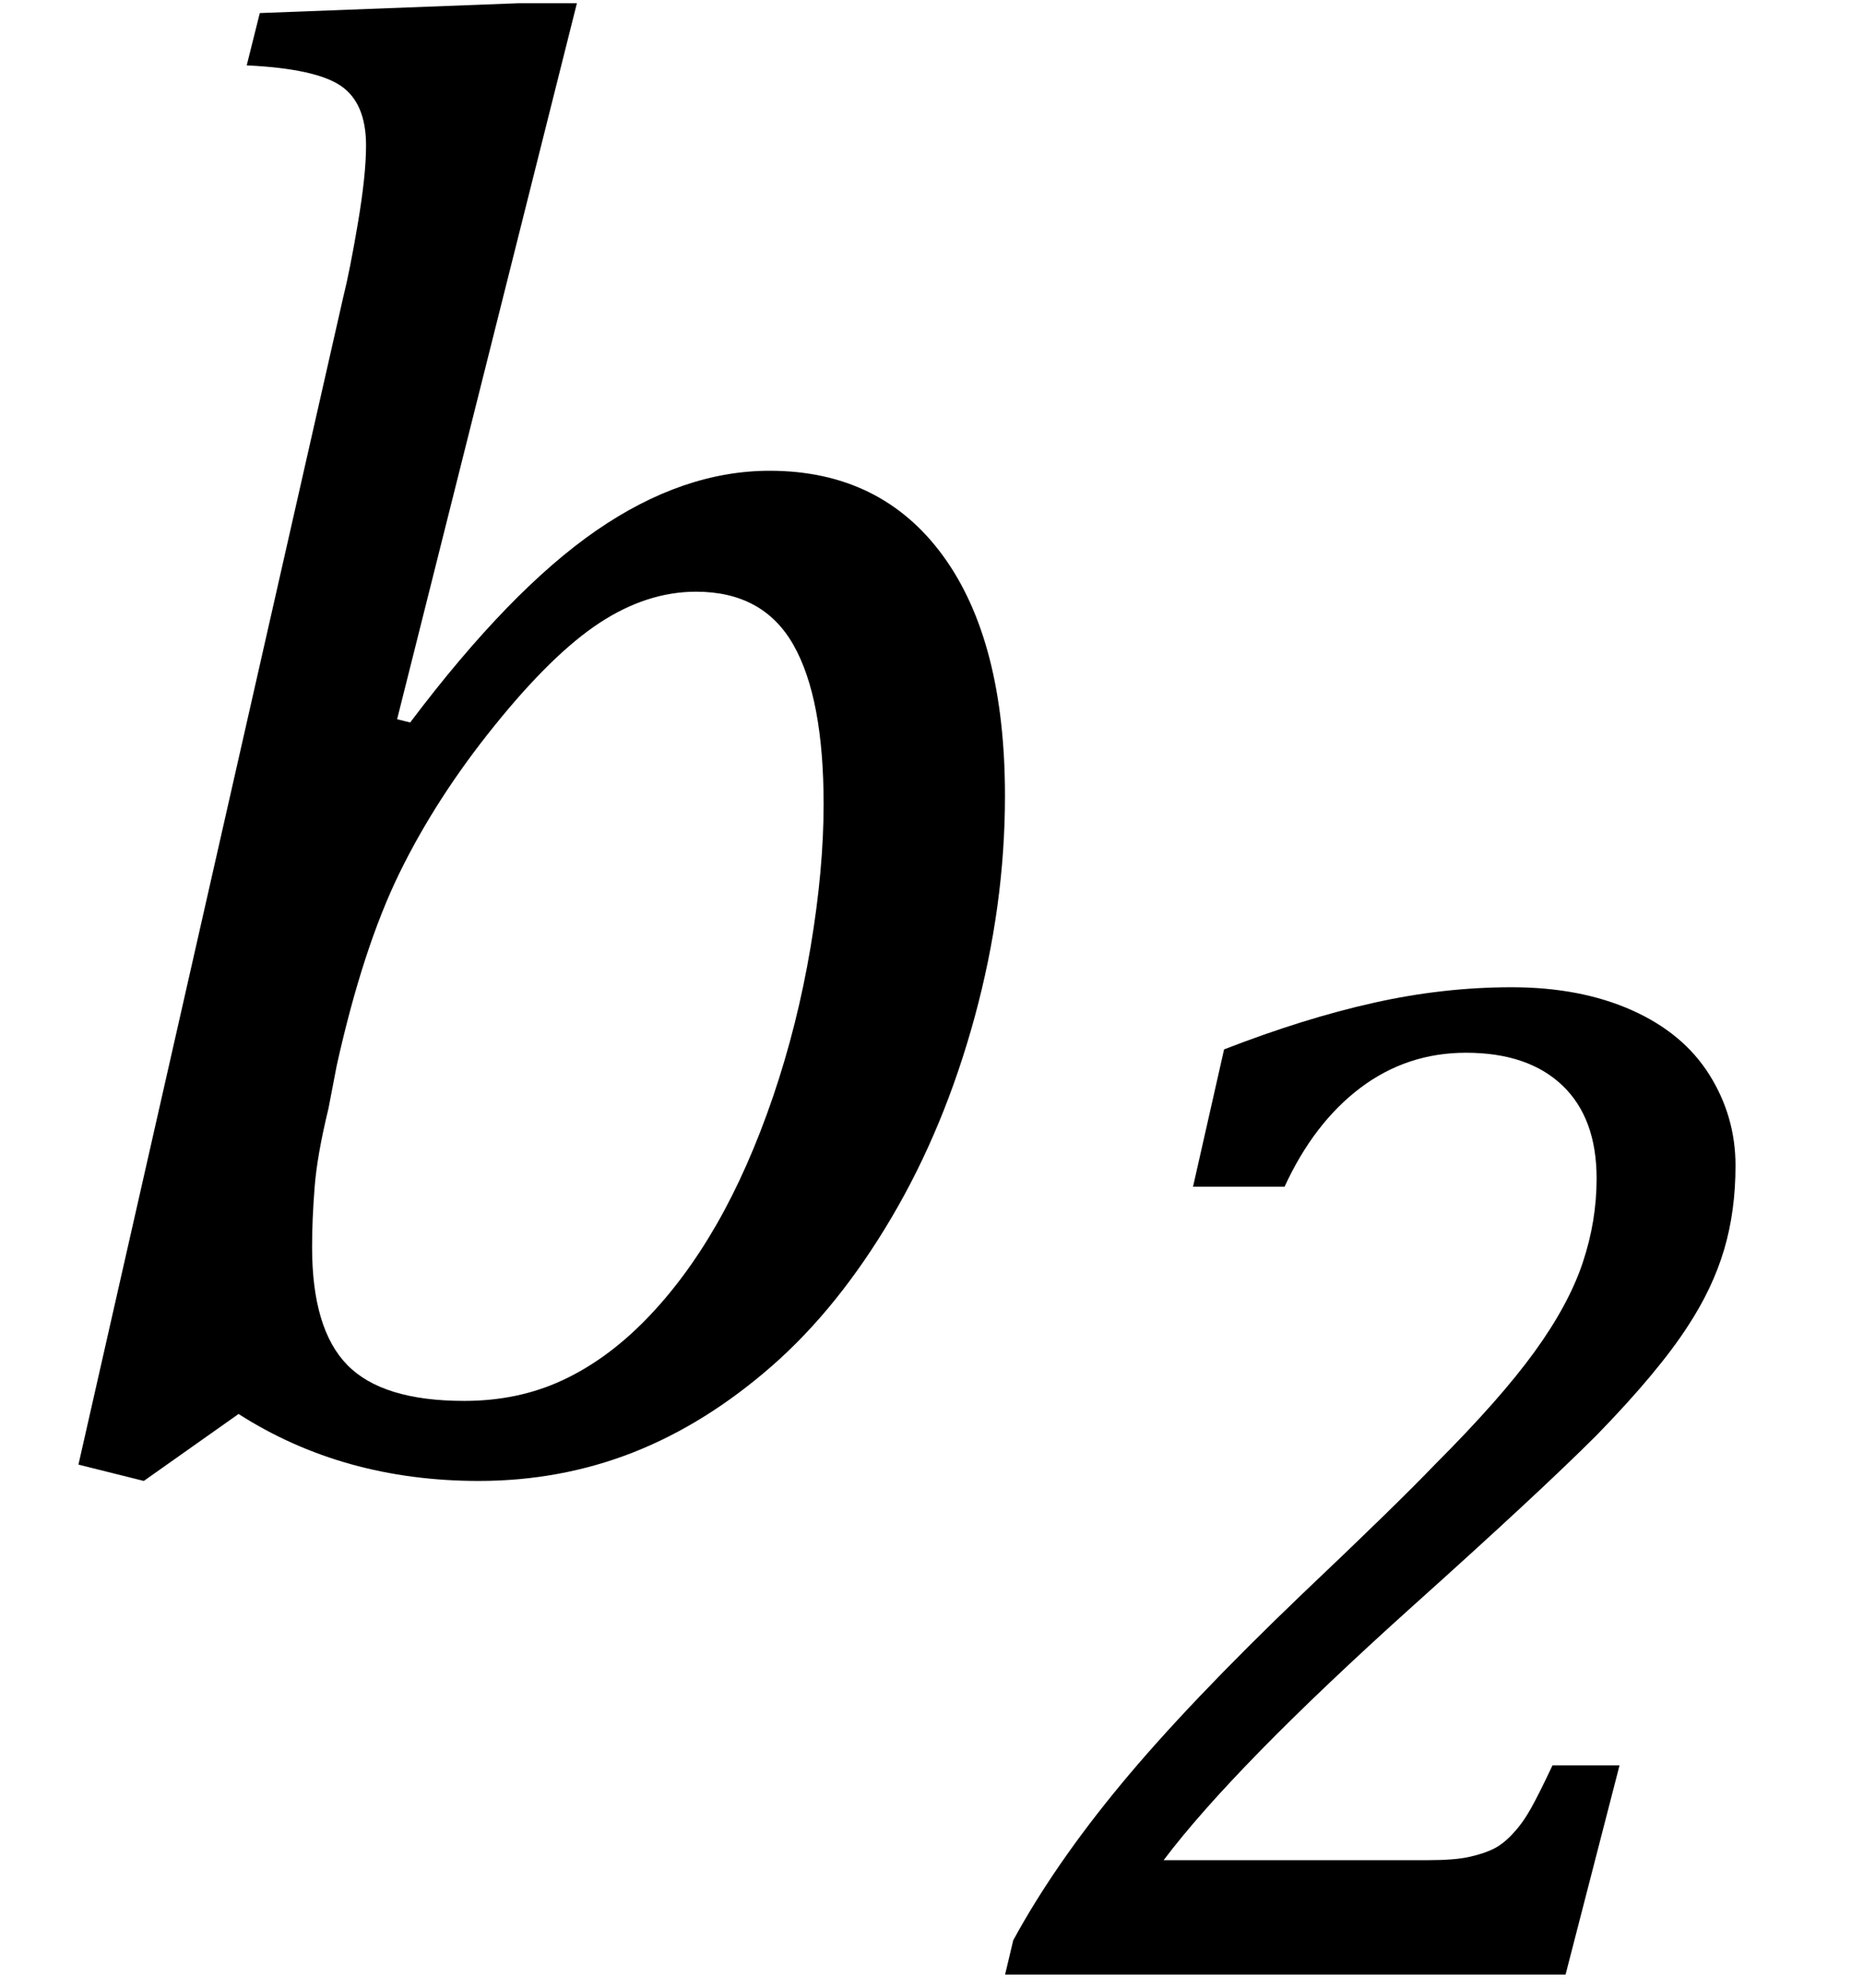
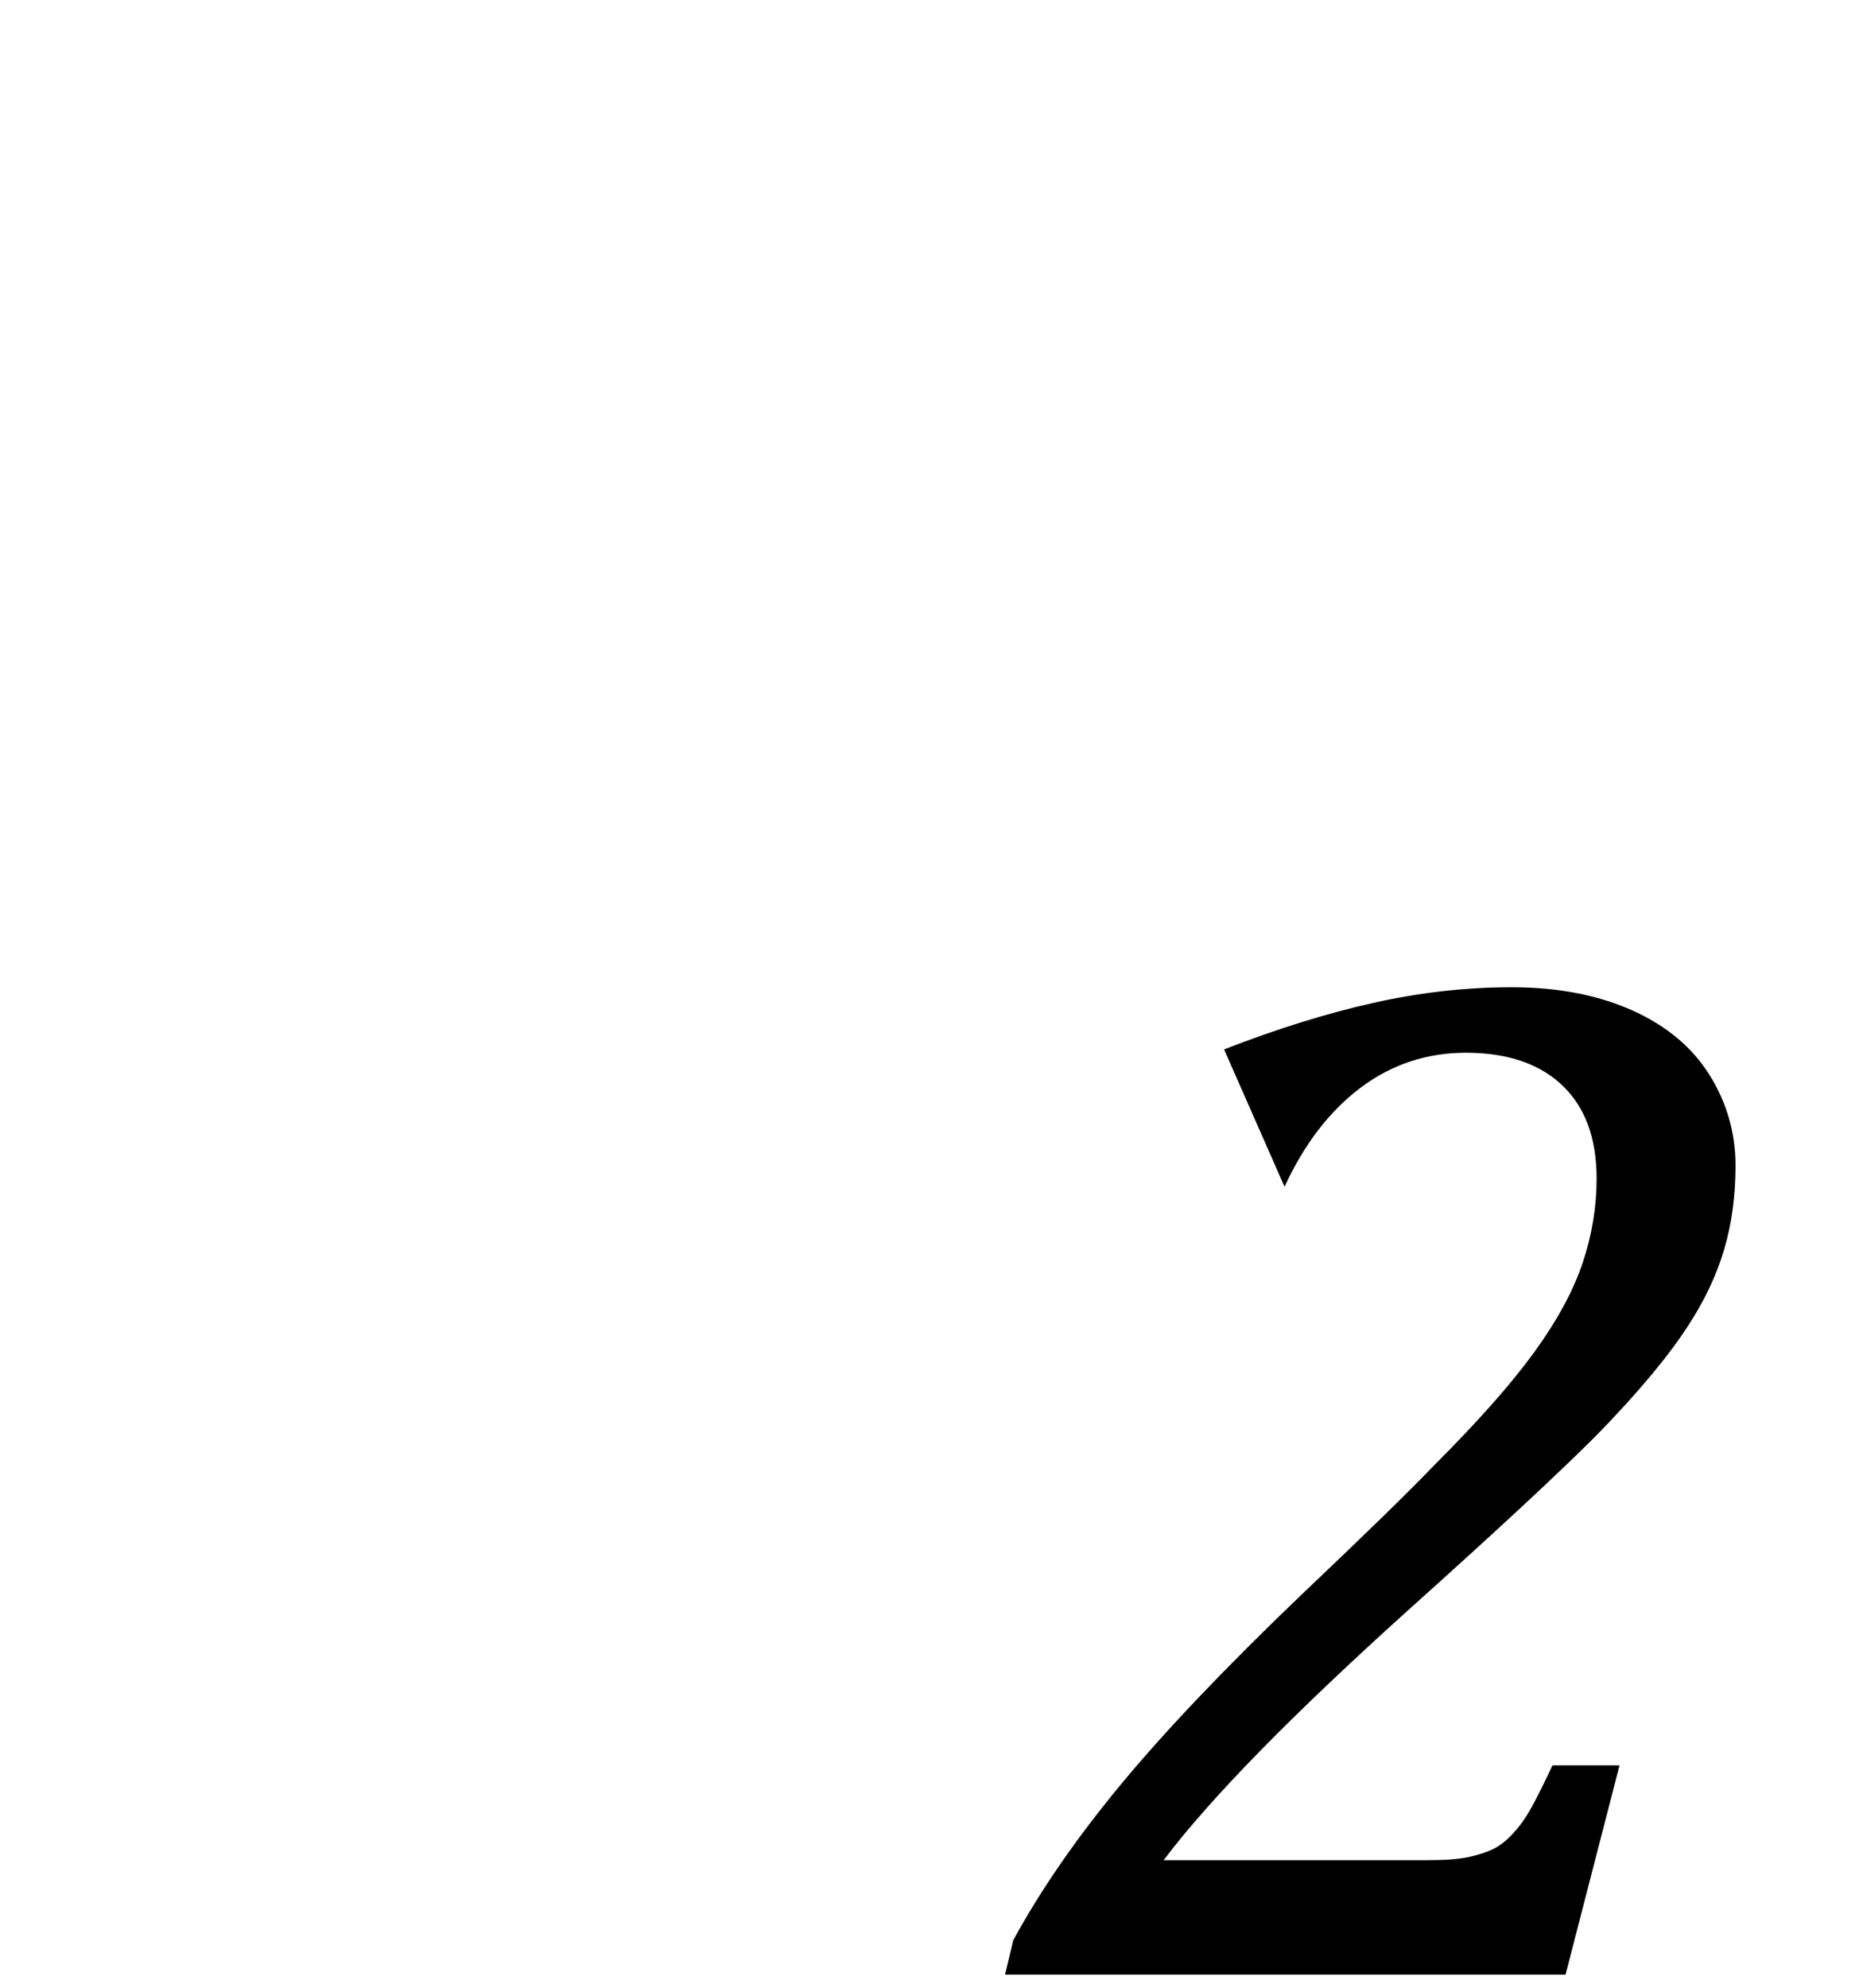
<svg xmlns="http://www.w3.org/2000/svg" stroke-dasharray="none" shape-rendering="auto" font-family="'Dialog'" width="17.813" text-rendering="auto" fill-opacity="1" contentScriptType="text/ecmascript" color-interpolation="auto" color-rendering="auto" preserveAspectRatio="xMidYMid meet" font-size="12" fill="black" stroke="black" image-rendering="auto" stroke-miterlimit="10" zoomAndPan="magnify" version="1.0" stroke-linecap="square" stroke-linejoin="miter" contentStyleType="text/css" font-style="normal" height="19" stroke-width="1" stroke-dashoffset="0" font-weight="normal" stroke-opacity="1" y="-5">
  <defs id="genericDefs" />
  <g>
    <g text-rendering="optimizeLegibility" transform="translate(0,14)" color-rendering="optimizeQuality" color-interpolation="linearRGB" image-rendering="optimizeQuality">
-       <path d="M2.281 -0.484 L1.375 0.156 L0.75 0 L3.281 -11.156 Q3.344 -11.406 3.422 -11.867 Q3.5 -12.328 3.5 -12.609 Q3.5 -13.016 3.258 -13.18 Q3.016 -13.344 2.359 -13.375 L2.484 -13.875 L4.953 -13.969 L5.516 -13.969 L3.797 -7.125 L3.922 -7.094 Q4.875 -8.359 5.703 -8.93 Q6.531 -9.5 7.359 -9.5 Q8.422 -9.5 9.016 -8.688 Q9.609 -7.875 9.609 -6.391 Q9.609 -5.344 9.32 -4.281 Q9.031 -3.219 8.523 -2.359 Q8.016 -1.5 7.383 -0.945 Q6.75 -0.391 6.055 -0.117 Q5.359 0.156 4.578 0.156 Q3.281 0.156 2.281 -0.484 ZM3.141 -3.406 Q3.031 -2.953 3.008 -2.648 Q2.984 -2.344 2.984 -2.078 Q2.984 -1.297 3.32 -0.953 Q3.656 -0.609 4.438 -0.609 Q4.953 -0.609 5.375 -0.805 Q5.797 -1 6.172 -1.383 Q6.547 -1.766 6.852 -2.297 Q7.156 -2.828 7.391 -3.516 Q7.625 -4.203 7.75 -4.945 Q7.875 -5.688 7.875 -6.312 Q7.875 -7.328 7.586 -7.836 Q7.297 -8.344 6.656 -8.344 Q6.188 -8.344 5.734 -8.047 Q5.281 -7.75 4.727 -7.062 Q4.172 -6.375 3.82 -5.656 Q3.469 -4.938 3.219 -3.812 L3.141 -3.406 Z" stroke="none" />
-     </g>
+       </g>
    <g text-rendering="optimizeLegibility" transform="translate(9.688,18.875)" color-rendering="optimizeQuality" color-interpolation="linearRGB" image-rendering="optimizeQuality">
-       <path d="M3.969 -1.094 Q4.219 -1.094 4.359 -1.125 Q4.5 -1.156 4.594 -1.203 Q4.688 -1.25 4.781 -1.352 Q4.875 -1.453 4.953 -1.594 Q5.031 -1.734 5.156 -2 L5.797 -2 L5.281 0 L-0.078 0 L0 -0.328 Q0.391 -1.047 1.031 -1.82 Q1.672 -2.594 2.766 -3.641 Q3.672 -4.5 4.031 -4.875 Q4.656 -5.5 4.984 -5.953 Q5.312 -6.406 5.445 -6.805 Q5.578 -7.203 5.578 -7.609 Q5.578 -8.188 5.25 -8.5 Q4.922 -8.812 4.328 -8.812 Q3.766 -8.812 3.32 -8.477 Q2.875 -8.141 2.594 -7.531 L1.719 -7.531 L2.016 -8.844 Q2.781 -9.141 3.445 -9.289 Q4.109 -9.438 4.766 -9.438 Q5.422 -9.438 5.914 -9.219 Q6.406 -9 6.656 -8.602 Q6.906 -8.203 6.906 -7.734 Q6.906 -7.297 6.797 -6.93 Q6.688 -6.562 6.453 -6.203 Q6.172 -5.766 5.578 -5.156 Q5.031 -4.609 3.812 -3.516 Q2.109 -1.984 1.438 -1.094 L3.969 -1.094 Z" stroke="none" />
+       <path d="M3.969 -1.094 Q4.219 -1.094 4.359 -1.125 Q4.5 -1.156 4.594 -1.203 Q4.688 -1.25 4.781 -1.352 Q4.875 -1.453 4.953 -1.594 Q5.031 -1.734 5.156 -2 L5.797 -2 L5.281 0 L-0.078 0 L0 -0.328 Q0.391 -1.047 1.031 -1.82 Q1.672 -2.594 2.766 -3.641 Q3.672 -4.5 4.031 -4.875 Q4.656 -5.5 4.984 -5.953 Q5.312 -6.406 5.445 -6.805 Q5.578 -7.203 5.578 -7.609 Q5.578 -8.188 5.25 -8.5 Q4.922 -8.812 4.328 -8.812 Q3.766 -8.812 3.32 -8.477 Q2.875 -8.141 2.594 -7.531 L2.016 -8.844 Q2.781 -9.141 3.445 -9.289 Q4.109 -9.438 4.766 -9.438 Q5.422 -9.438 5.914 -9.219 Q6.406 -9 6.656 -8.602 Q6.906 -8.203 6.906 -7.734 Q6.906 -7.297 6.797 -6.93 Q6.688 -6.562 6.453 -6.203 Q6.172 -5.766 5.578 -5.156 Q5.031 -4.609 3.812 -3.516 Q2.109 -1.984 1.438 -1.094 L3.969 -1.094 Z" stroke="none" />
    </g>
  </g>
</svg>